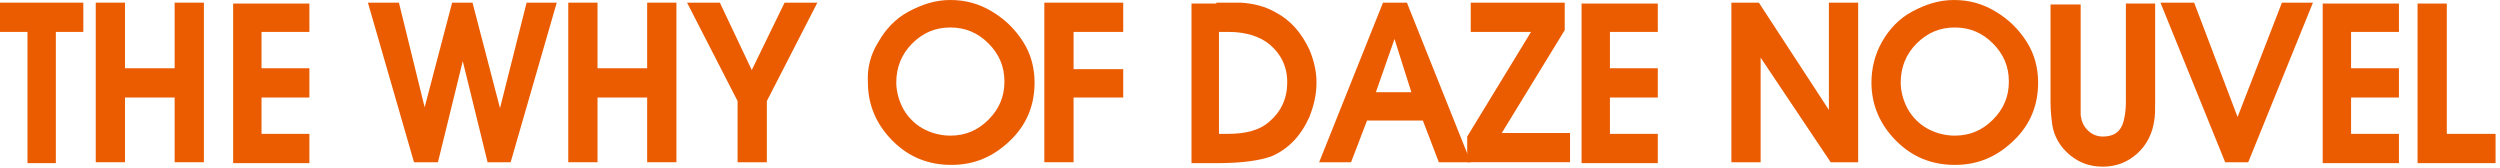
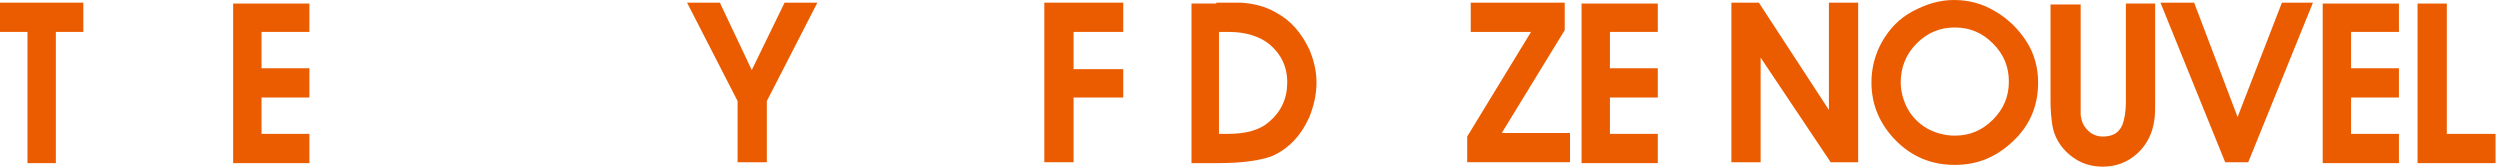
<svg xmlns="http://www.w3.org/2000/svg" version="1.1" id="レイヤー_1" x="0px" y="0px" viewBox="0 0 282 19" style="enable-background:new 0 0 282 19;" xml:space="preserve">
  <style type="text/css">
	.st0{fill:#EB5C01;}
</style>
  <g>
    <path class="st0" d="M9.4,0.3v3.3H6.3v14.8H3.1V3.6H0V0.3H9.4z" />
-     <path class="st0" d="M14.1,0.3v7.4h5.6V0.3h3.3v18h-3.3V11h-5.6v7.3h-3.3v-18H14.1z" />
    <path class="st0" d="M34.9,0.3v3.3h-5.4v4.1h5.4V11h-5.4v4.1h5.4v3.3h-8.6v-18H34.9z" />
-     <path class="st0" d="M45,0.3l2.9,11.8l3.1-11.8h2.3l3.1,11.9l3-11.9h3.4l-5.2,18H55L52.2,6.9l-2.8,11.4h-2.7l-5.2-18H45z" />
-     <path class="st0" d="M67.4,0.3v7.4H73V0.3h3.3v18H73V11h-5.6v7.3h-3.3v-18H67.4z" />
    <path class="st0" d="M81.2,0.3l3.6,7.6l3.7-7.6h3.7l-5.7,11.1v6.9h-3.3v-6.9L77.5,0.3H81.2z" />
-     <path class="st0" d="M99.1,4.7c0.8-1.4,1.9-2.6,3.4-3.4s3-1.3,4.7-1.3c1.7,0,3.2,0.4,4.7,1.3s2.6,2,3.5,3.4s1.3,3,1.3,4.6   c0,2.6-0.9,4.8-2.8,6.6s-4,2.7-6.6,2.7c-2.6,0-4.8-0.9-6.6-2.7s-2.8-4-2.8-6.6C97.8,7.7,98.2,6.1,99.1,4.7z M101.1,9.3   c0,1,0.3,2.1,0.8,3c0.5,0.9,1.3,1.7,2.2,2.2s2,0.8,3.1,0.8c1.7,0,3.1-0.6,4.3-1.8c1.2-1.2,1.8-2.6,1.8-4.3c0-1.7-0.6-3.1-1.8-4.3   s-2.6-1.8-4.3-1.8c-1.7,0-3.1,0.6-4.3,1.8S101.1,7.6,101.1,9.3z" />
    <path class="st0" d="M126.7,0.3v3.3h-5.6v4.2h5.6V11h-5.6v7.3h-3.3v-18H126.7z" />
    <path class="st0" d="M137.2,0.3c1.2,0,2.1,0,2.8,0c1.4,0.1,2.7,0.4,3.9,1.1c1.7,0.9,2.9,2.3,3.8,4.2c0.5,1.2,0.8,2.4,0.8,3.7   c0,1.4-0.3,2.6-0.8,3.9c-1,2.2-2.4,3.6-4.2,4.4c-1.3,0.5-3.4,0.8-6.1,0.8h-3v-18H137.2z M137.5,3.6v11.5l1,0c2,0,3.6-0.4,4.7-1.4   c1.3-1.1,2-2.6,2-4.4c0-1.8-0.7-3.2-2-4.3c-1.1-0.9-2.7-1.4-4.6-1.4H137.5z" />
-     <path class="st0" d="M156,0.3h2.7l7.2,18h-3.6l-1.8-4.7h-6.3l-1.8,4.7h-3.6L156,0.3z M155.2,10.4h4l-1.9-6L155.2,10.4z" />
    <path class="st0" d="M172.7,3.6h-6.8V0.3h10.6v3.1l-7.1,11.6h7.7v3.3h-11.6v-2.9L172.7,3.6z" />
    <path class="st0" d="M187,0.3v3.3h-5.4v4.1h5.4V11h-5.4v4.1h5.4v3.3h-8.6v-18H187z" />
    <path class="st0" d="M198.4,0.3l7.9,12.1V0.3h3.3v18h-3.1l-7.9-11.8v11.8h-3.3v-18H198.4z" />
    <path class="st0" d="M212.3,4.7c0.8-1.4,1.9-2.6,3.4-3.4s3-1.3,4.7-1.3c1.7,0,3.2,0.4,4.7,1.3s2.6,2,3.5,3.4s1.3,3,1.3,4.6   c0,2.6-0.9,4.8-2.8,6.6s-4,2.7-6.6,2.7c-2.6,0-4.8-0.9-6.6-2.7s-2.8-4-2.8-6.6C211.1,7.7,211.5,6.1,212.3,4.7z M214.4,9.3   c0,1,0.3,2.1,0.8,3c0.5,0.9,1.3,1.7,2.2,2.2s2,0.8,3.1,0.8c1.7,0,3.1-0.6,4.3-1.8c1.2-1.2,1.8-2.6,1.8-4.3c0-1.7-0.6-3.1-1.8-4.3   s-2.6-1.8-4.3-1.8c-1.7,0-3.1,0.6-4.3,1.8S214.4,7.6,214.4,9.3z" />
    <path class="st0" d="M234.7,0.3v11c0,0.8,0,1.3,0,1.7c0.1,0.7,0.3,1.2,0.8,1.7s1.1,0.7,1.7,0.7c1.1,0,1.8-0.4,2.2-1.3   c0.2-0.5,0.4-1.4,0.4-2.7v-11h3.3v11c0,0.9,0,1.7-0.1,2.2c-0.2,1.4-0.8,2.7-1.9,3.7c-1.1,1-2.4,1.5-3.9,1.5c-1.4,0-2.6-0.4-3.7-1.3   c-1.1-0.9-1.8-2.1-2-3.4c-0.1-0.7-0.2-1.6-0.2-2.6v-11H234.7z" />
    <path class="st0" d="M247.5,0.3l4.9,12.9l5-12.9h3.5l-7.3,18h-2.6l-7.3-18H247.5z" />
    <path class="st0" d="M270.6,0.3v3.3h-5.4v4.1h5.4V11h-5.4v4.1h5.4v3.3h-8.6v-18H270.6z" />
    <path class="st0" d="M276,0.3v14.8h5.5v3.3h-8.8v-18H276z" />
  </g>
</svg>